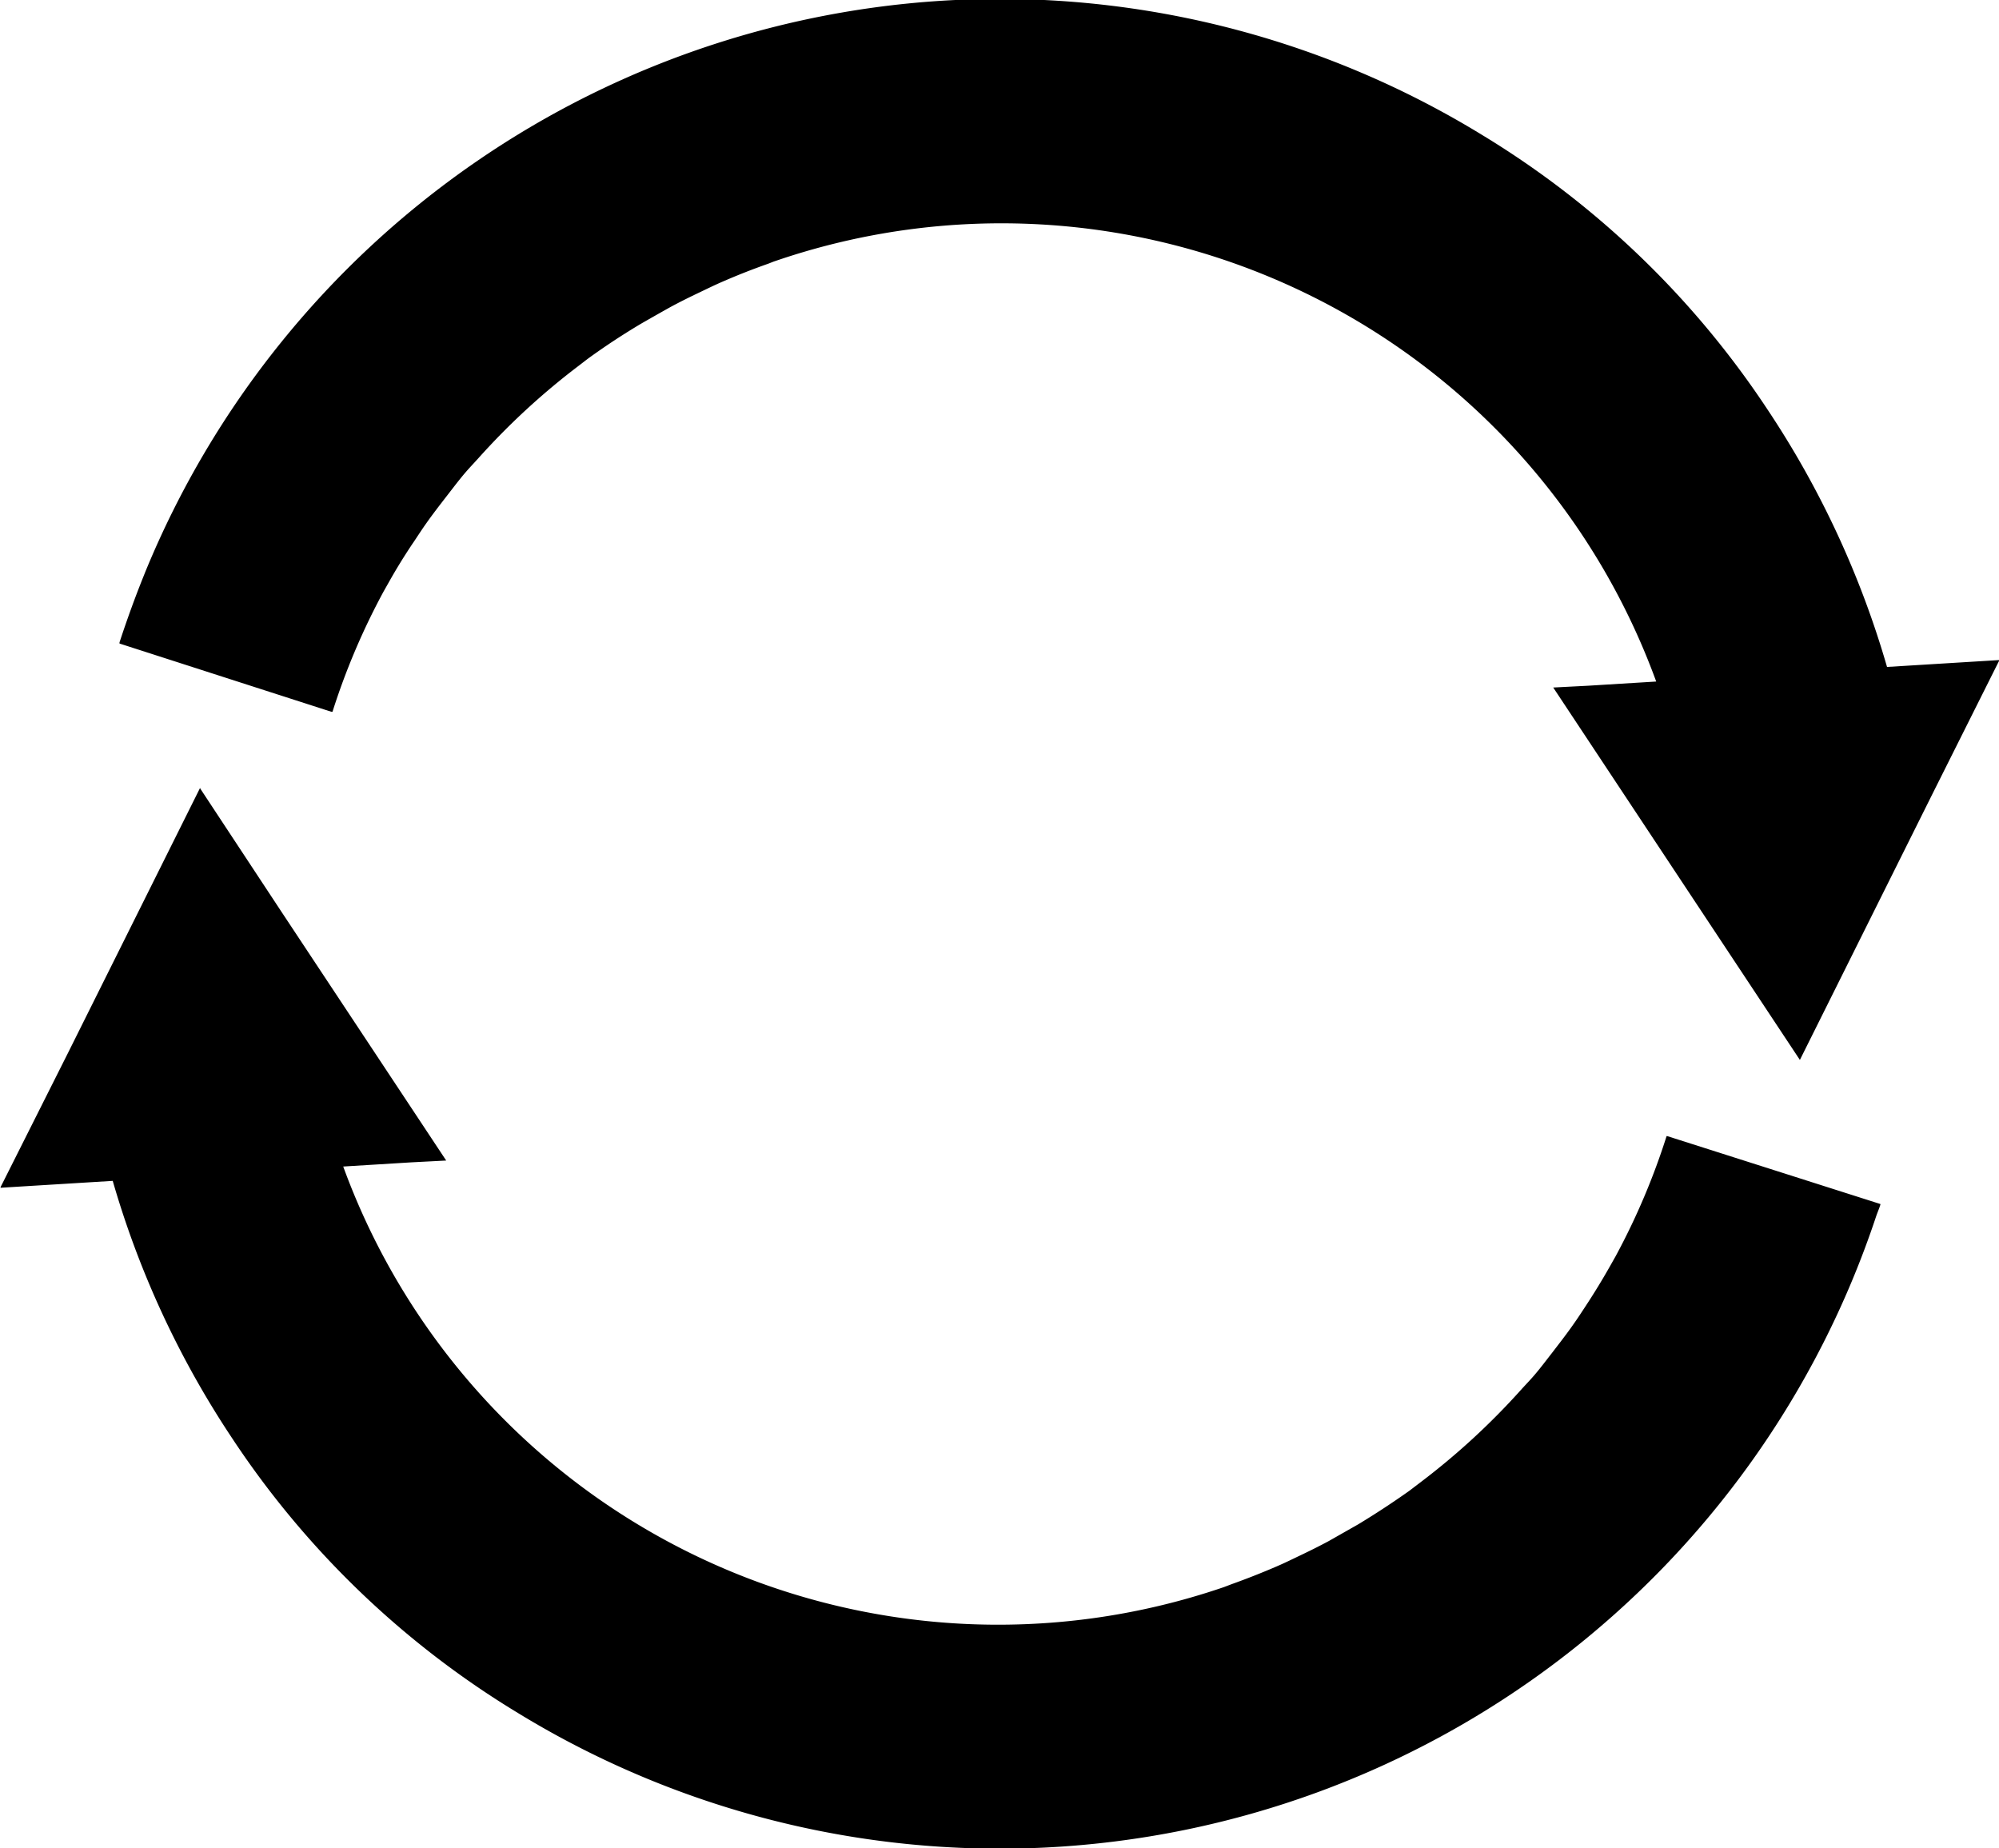
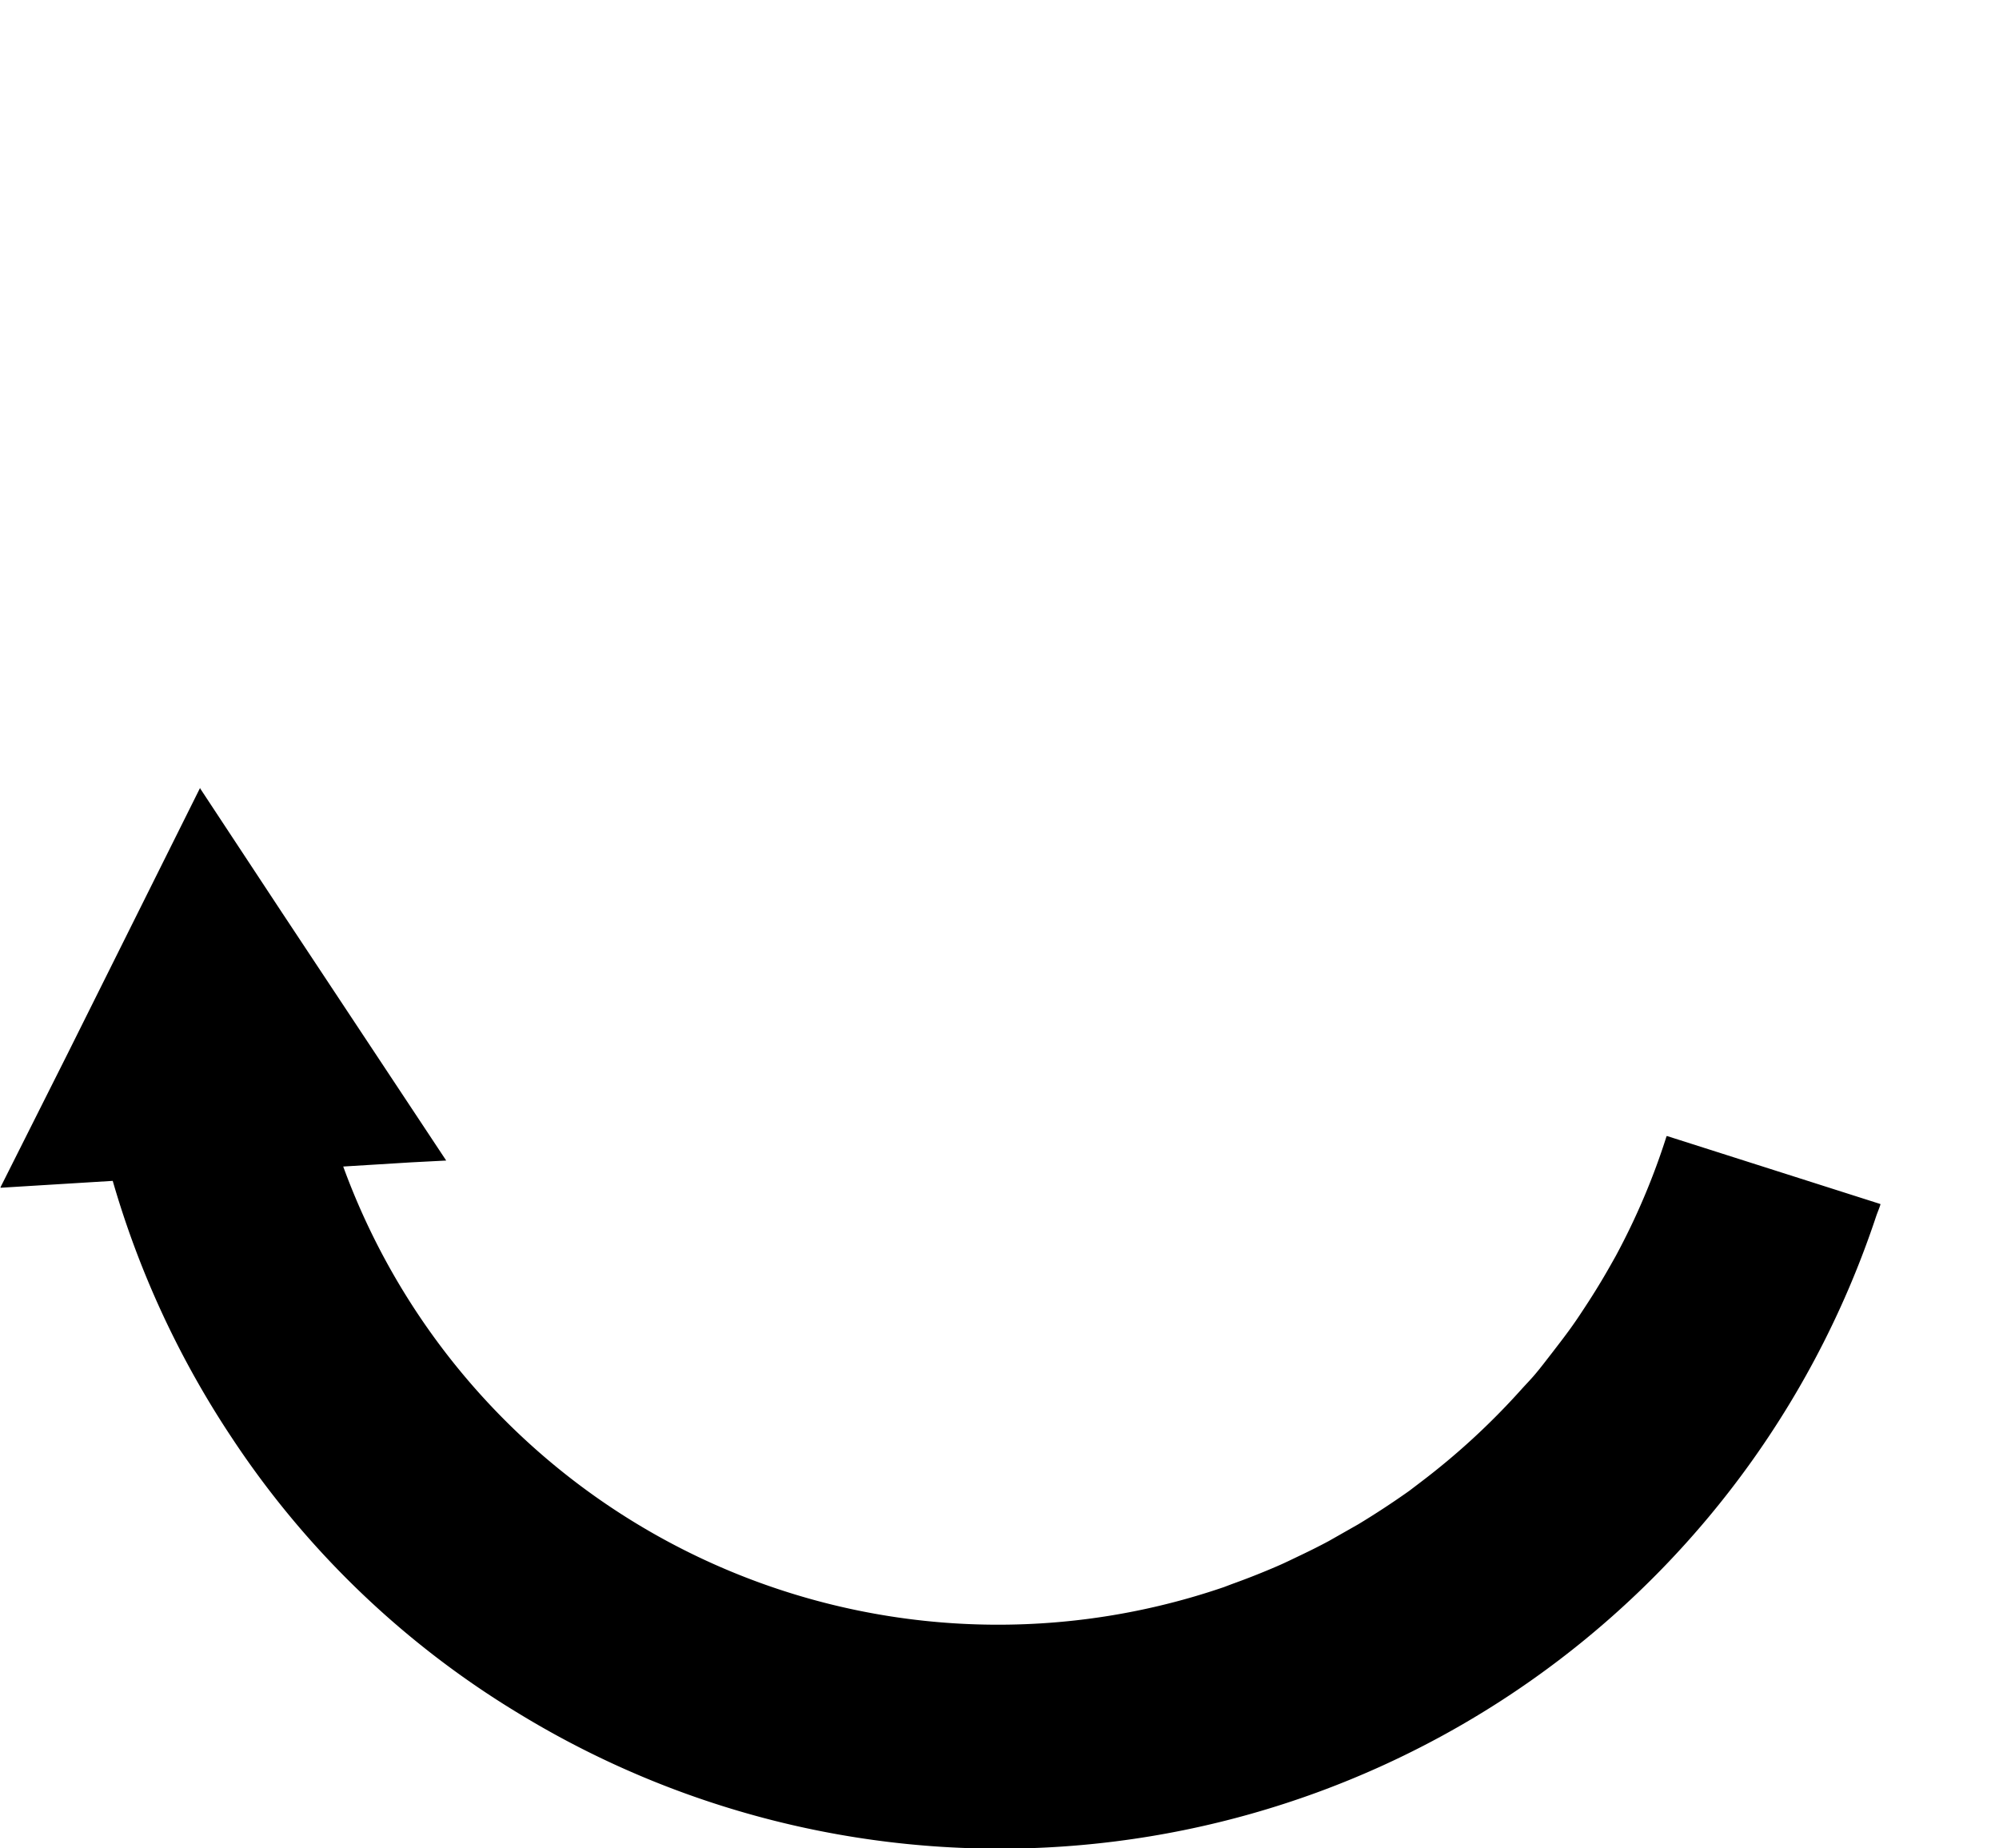
<svg xmlns="http://www.w3.org/2000/svg" width="23.833" height="22.031" viewBox="0 0 23.833 22.031">
  <g data-name="グループ 1628">
    <path data-name="パス 3415" d="M19.877 13.544h-.007a8.274 8.274 0 01-.607 1.431l-.066.117a8.407 8.407 0 01-.295.483c-.046.07-.092.141-.141.21-.08.115-.166.225-.251.336-.071.091-.14.183-.214.27-.052.061-.108.118-.162.178a8.5 8.5 0 01-1.195 1.1l-.138.105a10.014 10.014 0 01-.607.398l-.352.2c-.106.057-.214.111-.323.163s-.189.092-.286.134q-.27.117-.549.217l-.092.035a8.311 8.311 0 01-10.5-5.014l.814-.05.405-.021h.009l-1.959-2.958-.975-1.479v-.007L.807 12.56l-.8 1.592v.008l1.337-.082a11.062 11.062 0 001.417 3.058 10.766 10.766 0 003.413 3.285 11.01 11.01 0 0016.193-5.917c.016-.048.037-.094.052-.143v-.007z" />
-     <path data-name="パス 3416" d="M3.952 8.486h.012a8.257 8.257 0 01.608-1.432l.065-.115a6.73 6.73 0 01.3-.485c.047-.07.092-.14.14-.208.081-.115.167-.226.253-.337.07-.09.139-.182.213-.269.052-.061.108-.119.162-.179a8.467 8.467 0 011.194-1.1c.046-.035.091-.071.138-.105a8.398 8.398 0 01.606-.397q.174-.1.353-.2c.106-.057.214-.111.323-.163s.19-.092.286-.134q.27-.118.548-.216c.031-.011.061-.025.093-.035a8.309 8.309 0 0110.5 5.014l-.813.05-.407.021h-.008l2.941 4.44 1.584-3.178.792-1.582v-.007l-1.337.082a11.065 11.065 0 00-1.421-3.063 10.769 10.769 0 00-3.413-3.283A11.011 11.011 0 001.731 6.821l-.017.043c-.105.26-.2.523-.289.794v.014z" />
  </g>
</svg>